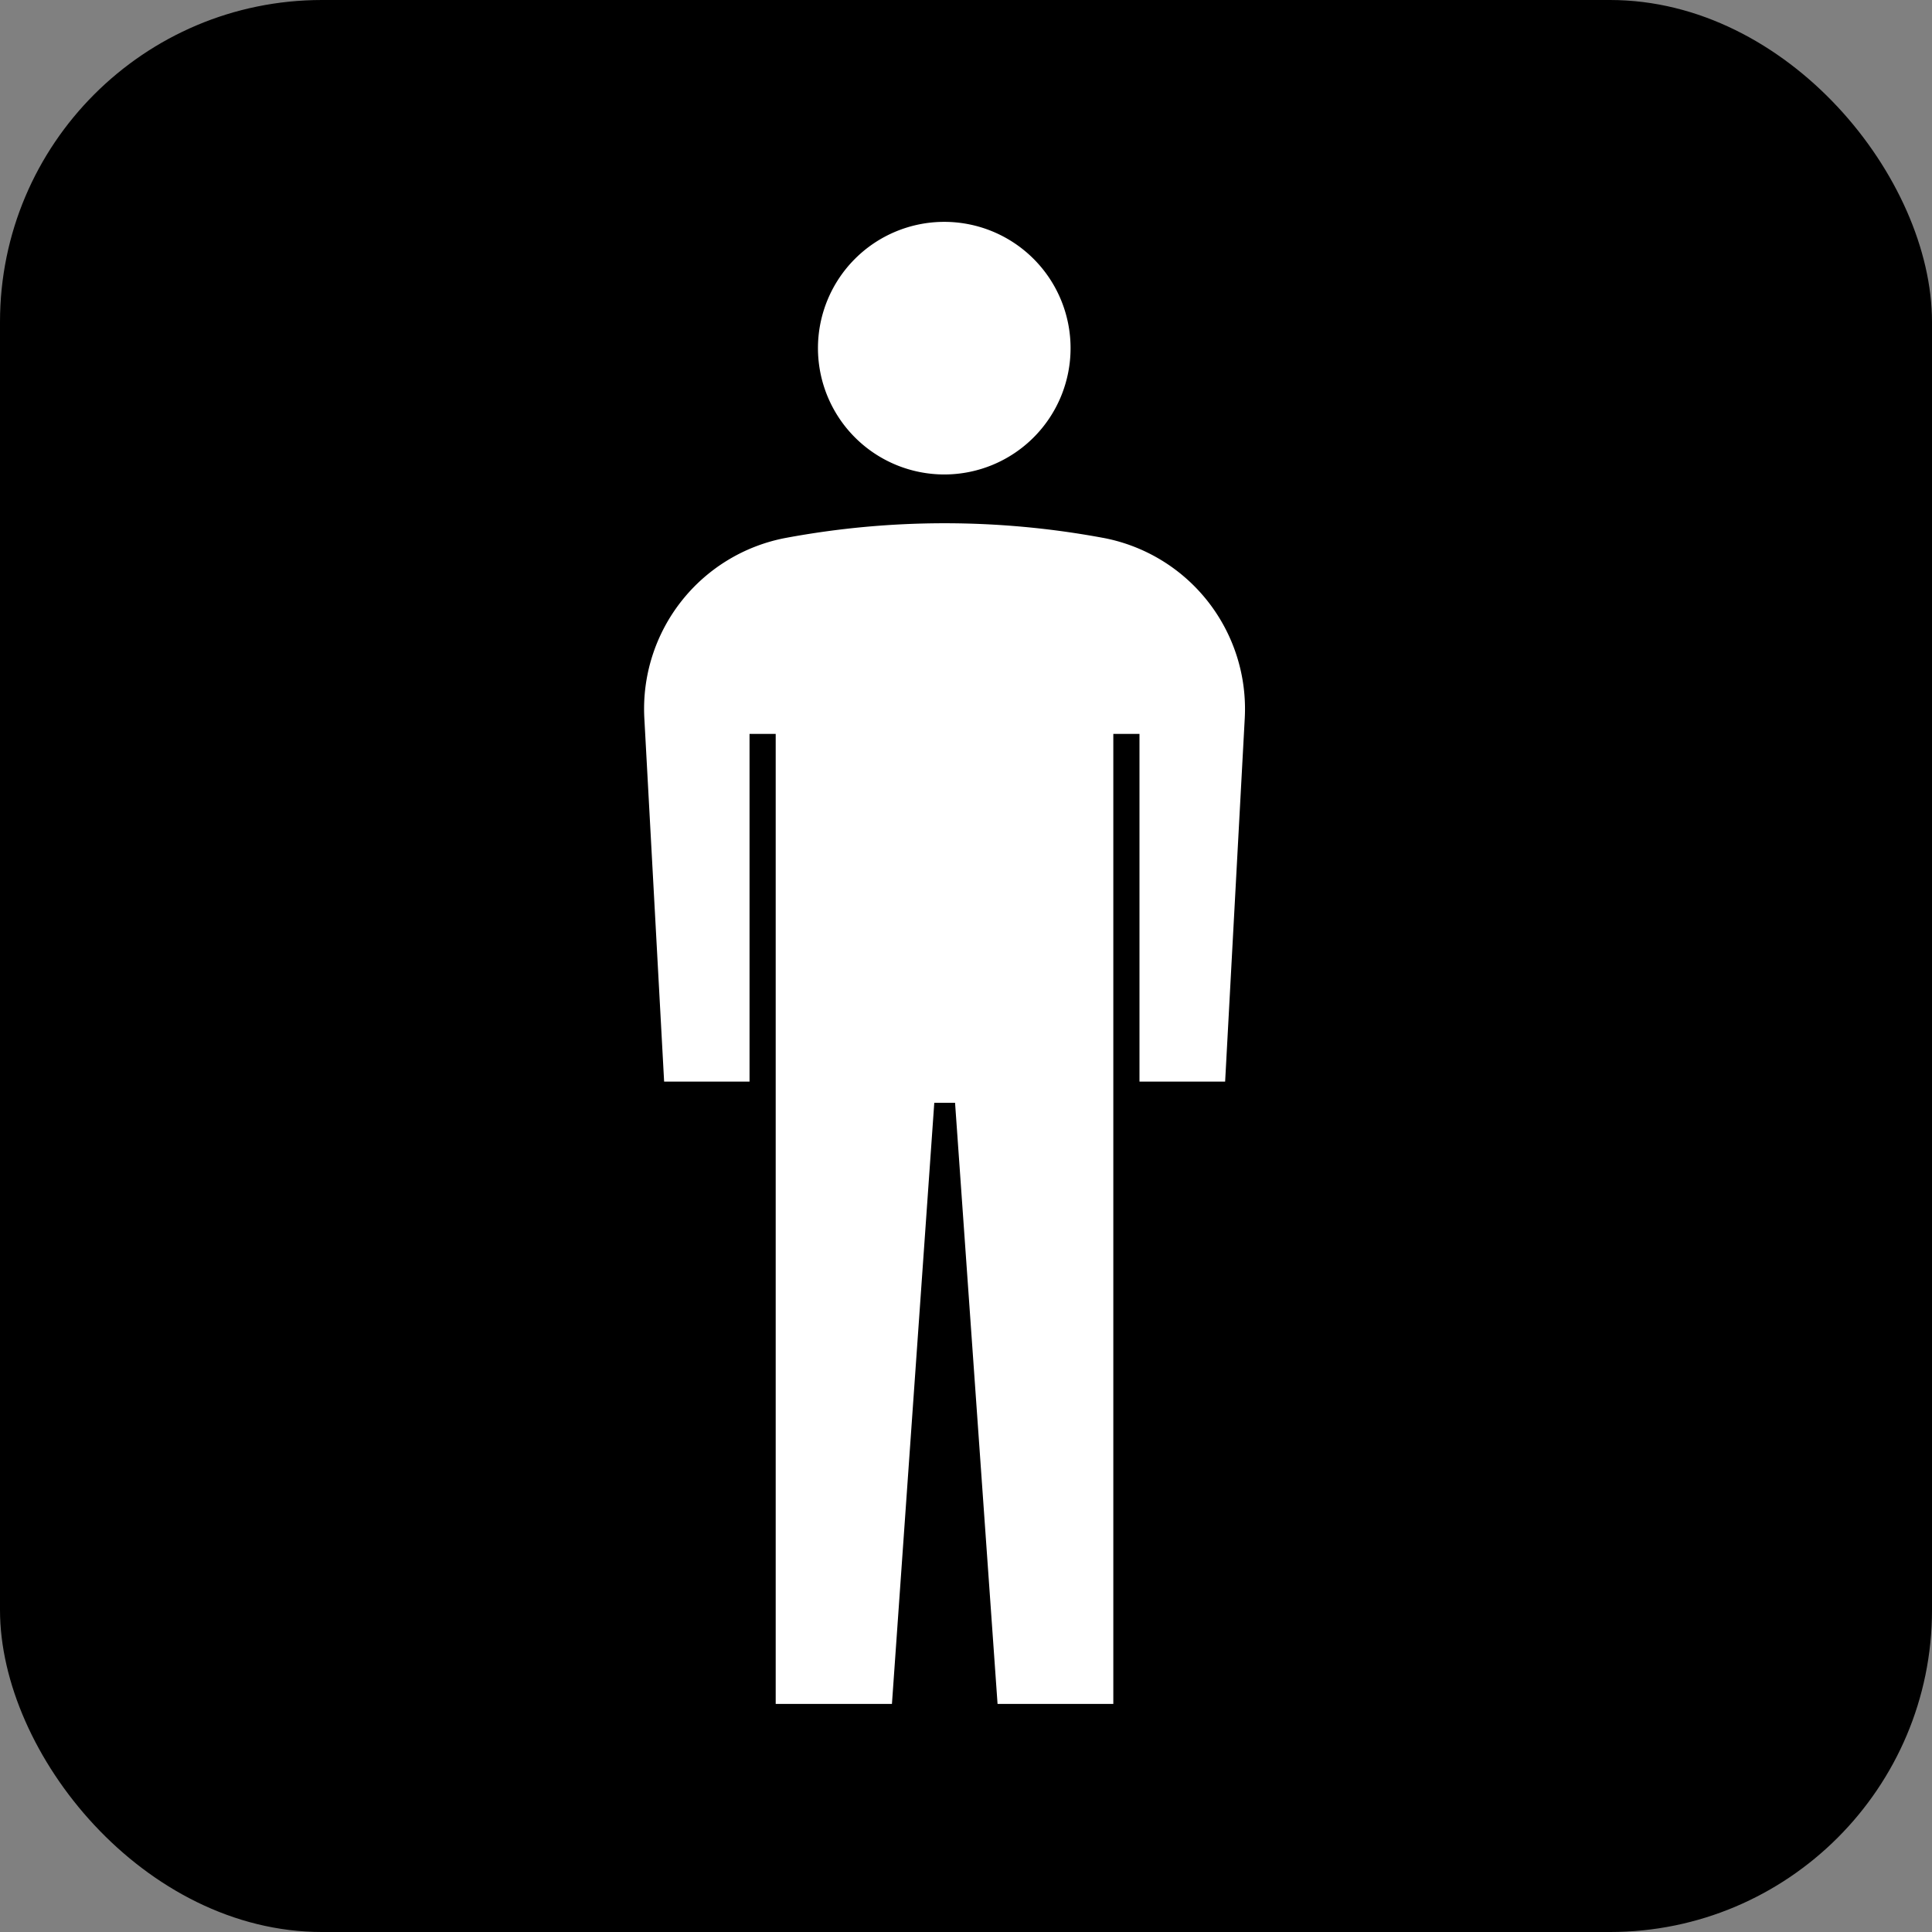
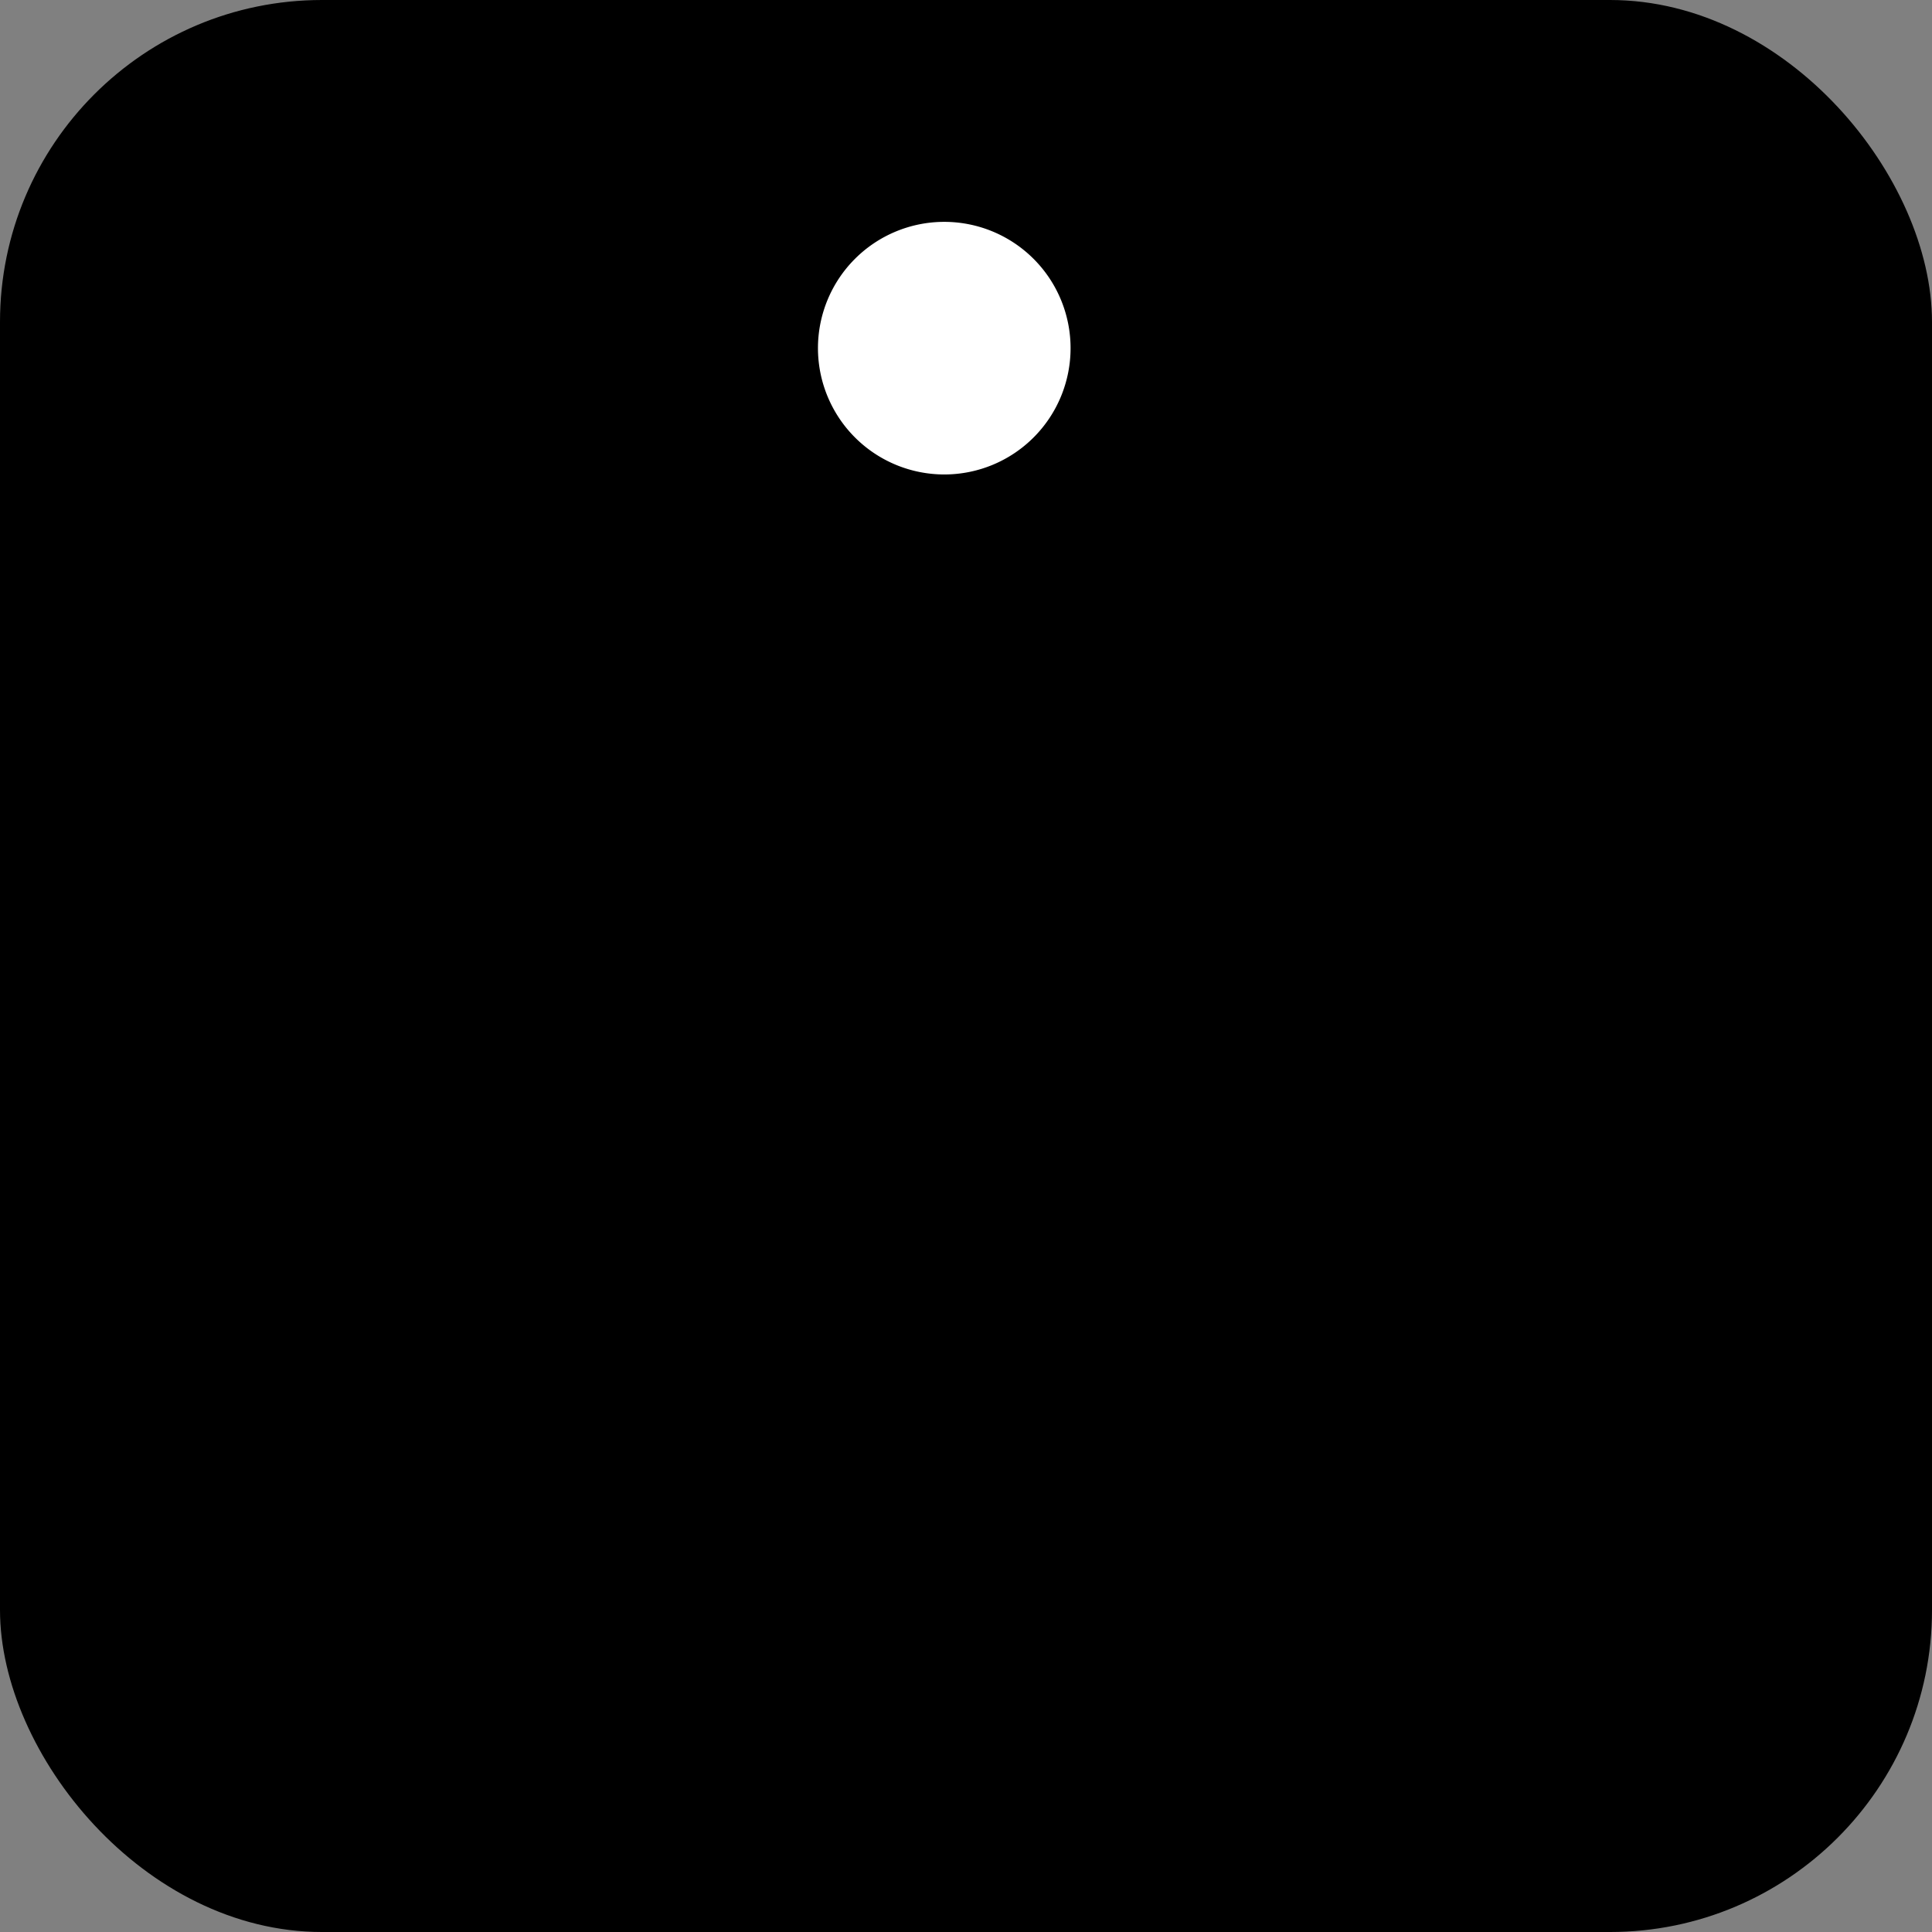
<svg xmlns="http://www.w3.org/2000/svg" width="24" height="24" viewBox="0 0 24 24">
  <rect x="0" y="0" width="24" height="24" fill="#808080" stroke="none" />
  <g transform="translate(-679.986 -1723)">
    <rect width="24" height="24" rx="4" transform="translate(679.986 1723)" />
    <path d="M748.052,761.013a1.569,1.569,0,1,0-1.571-1.569,1.57,1.57,0,0,0,1.571,1.569" transform="translate(-56.334 967.881)" fill="#fff" />
-     <path d="M750.02,761.8a10.772,10.772,0,0,0-3.933,0,2.161,2.161,0,0,0-1.763,2.237l.246,4.518h1.061v-4.319h.325v12.05H747.4l.526-7.468h.258l.528,7.468h1.438v-12.05h.325v4.319h1.064l.244-4.518a2.162,2.162,0,0,0-1.762-2.237" transform="translate(-56.334 967.881)" fill="#fff" />
  </g>
</svg>